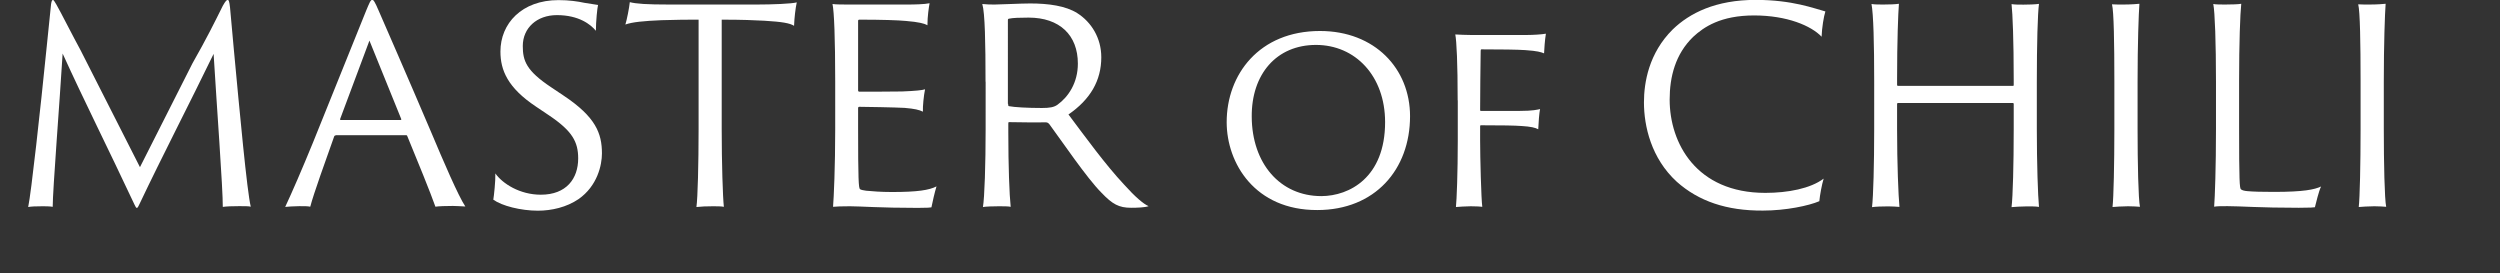
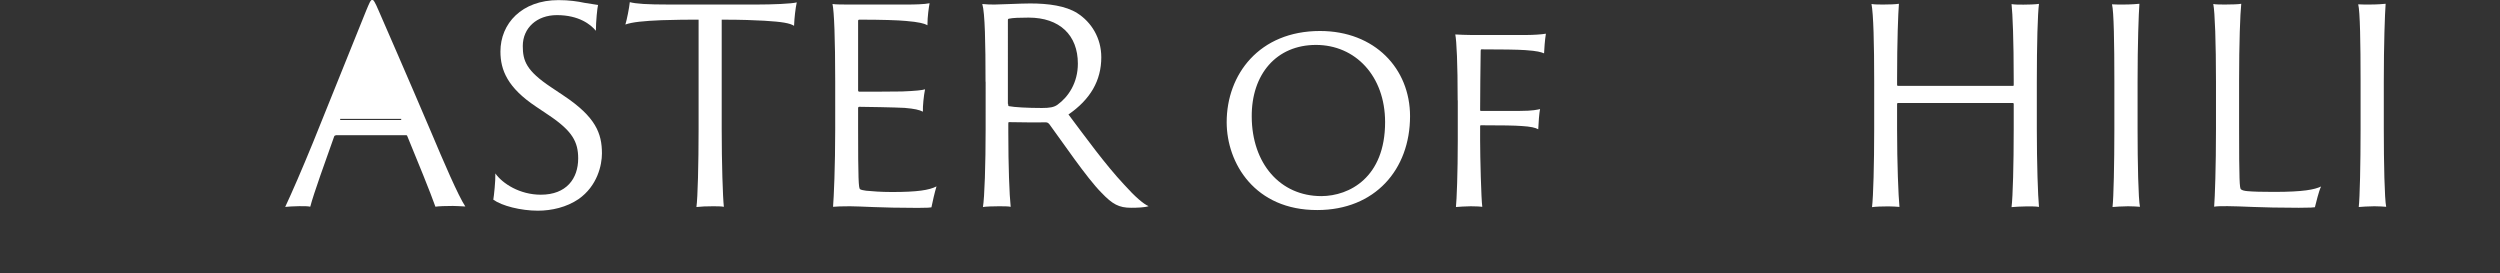
<svg xmlns="http://www.w3.org/2000/svg" version="1.1" id="圖層_1" x="0px" y="0px" viewBox="0 0 2315 253" style="enable-background:new 0 0 2315 253;" xml:space="preserve">
  <rect x="0" y="0" width="2315" height="253" fill="#333333" stroke="none" />
  <style type="text/css">
	.st0{enable-background:new    ;}
	.st1{fill:#FFFFFF;}
</style>
  <g class="st0">
-     <path class="st1" d="M43.3,42.8c1.5-14.2,2.7-27.1,4-39.1c0.5-3,1-3.7,1.7-3.7c1,0,1.7,2,3.2,4.2c3.5,6,15.7,30.1,22.4,42.3   l55,108.3l48.6-96.1c13.2-23.2,20.4-37.8,28.1-53.3c2.5-4.5,3.7-5.5,4.5-5.5c1,0,1.5,1,2.2,7c1,12,2.2,25.1,3.5,38.6   c5.5,58.8,12.2,131.5,15.7,145.9c-2-0.5-5.5-0.5-10.7-0.5c-6.2,0-12,0.2-15.2,0.7c0.2-15.7-5.7-95.1-8.5-141.7   c-21.2,43.8-47.8,95.1-68.7,139.2c-2,4.5-2.7,4.5-4.5,0.5C99.8,136.7,77.9,93.4,58,49.6c-2.7,44.3-9.2,126.5-9.2,141.9   c-2.7-0.5-7.2-0.5-9.5-0.5c-6,0-10.7,0.2-13.2,0.7C28.9,178.6,37.3,102.4,43.3,42.8z" />
-   </g>
+     </g>
  <g class="st0">
-     <path class="st1" d="M310.7,125.5c-0.7,0-1,0.2-1.2,0.7c-7.7,21.7-19.2,53.5-22.2,65.2c-2.5-0.5-4.7-0.5-10-0.5   c-5,0-11.2,0.5-13.2,0.7c6.2-13.2,15.7-35.1,25.6-59.3l49.3-122.3c3-7.2,4.2-10.2,5.7-10.2c1.2,0,2.5,2,6,10.2   c2.7,6.2,27.1,62,48.6,112.5c11.2,26.6,25.1,59,31.6,68.7c-4.5-0.2-8.7-0.5-11.5-0.5c-6.2,0-13.2,0.2-16.2,0.7   c-4-11.5-17.7-45.3-26.1-65.5c-0.2-0.5-0.2-0.7-1-0.7H310.7z M371,111.1c0.5,0,0.7-0.2,0.5-1l-29.4-72.5L315,110.1   c-0.2,0.7,0,1,0.5,1H371z" />
+     <path class="st1" d="M310.7,125.5c-0.7,0-1,0.2-1.2,0.7c-7.7,21.7-19.2,53.5-22.2,65.2c-2.5-0.5-4.7-0.5-10-0.5   c-5,0-11.2,0.5-13.2,0.7c6.2-13.2,15.7-35.1,25.6-59.3l49.3-122.3c3-7.2,4.2-10.2,5.7-10.2c1.2,0,2.5,2,6,10.2   c2.7,6.2,27.1,62,48.6,112.5c11.2,26.6,25.1,59,31.6,68.7c-4.5-0.2-8.7-0.5-11.5-0.5c-6.2,0-13.2,0.2-16.2,0.7   c-4-11.5-17.7-45.3-26.1-65.5c-0.2-0.5-0.2-0.7-1-0.7H310.7z M371,111.1c0.5,0,0.7-0.2,0.5-1L315,110.1   c-0.2,0.7,0,1,0.5,1H371z" />
  </g>
  <g class="st0">
    <path class="st1" d="M458.7,160.6c6.7,9.5,22.7,19.7,42.1,19.7c23.7,0,34.6-14.9,34.6-33.6c0-15.4-5.5-25.4-26.9-39.8l-12.2-8.2   c-26.1-17.4-32.9-33.6-32.9-51c0-25.9,19.7-47.6,53.8-47.6c9.7,0,17.9,1.2,23.9,2.5c6.2,1,11,1.7,12.7,2c-0.7,2.5-2,15.4-2,23.9   C547,22.7,536.1,14,515.7,14c-18.7,0-31.6,12-31.6,28.6c0,13.7,3.2,22.9,26.4,38.3l11.5,7.7c29.6,19.7,35.4,34.9,35.4,53.5   c0,10.7-4.2,30.1-21.7,42.3c-11,7.5-24.9,10.7-37.6,10.7c-15.9,0-33.4-4.5-41.3-10.2C457.4,181.5,458.9,167.6,458.7,160.6z" />
  </g>
  <g class="st0">
    <path class="st1" d="M583.2,2c6,1.5,15.2,2.2,36.6,2.2h80.9c14.4,0,32.6-0.7,37.1-2c-1.2,5.5-2.2,14.2-2.5,21.7   c-4-2.5-11-3.7-27.4-4.7c-9-0.5-20.7-1-39.6-1v101.3c0,31.6,1,63,2,72c-2.5-0.5-6.5-0.5-10.2-0.5c-5.7,0-11,0.2-15.2,0.7   c1.2-8.5,2-39.8,2-72.2V18.2c-11.5,0-17.9,0-34.4,0.5c-16.4,0.7-26.9,1.7-33.4,4C580.4,18.7,582.7,7.2,583.2,2z" />
  </g>
  <g class="st0">
    <path class="st1" d="M773.4,75.7c0-40.3-1-65-2.5-72c3,0.5,9.7,0.5,14.7,0.5h55.3c5.2,0,15.4-0.2,19.9-1.2c-0.7,3.7-2,12.2-2,20.4   c-3-1.7-8-3-19.9-4c-7.5-0.7-21.9-1.2-43.3-1.2c-0.2,0-1,0.2-1,1v64.5c0,0.7,0.5,1.2,1,1.2c3.2,0,32.6,0,39.6-0.2   c12.9-0.5,18.9-1.2,21.4-2c-1.2,5.7-2.2,15.7-2,20.7c-3.5-1.7-7.5-2.7-16.9-3.5c-8.5-0.5-37.6-1-42.1-1c-0.5,0-1,0.5-1,1v17.9   c0,49.1,0.5,56,1.7,57.3c0.7,0.7,3.5,1.2,5.7,1.5c5.7,0.5,13.2,1.2,23.9,1.2c23.7,0,34.4-1.7,41.3-5.2c-1.7,5.5-3.7,14.4-4.7,19.4   c-1,0.2-3.2,0.5-12.7,0.5c-34.6,0-53.3-1.5-62.7-1.5c-7.2,0-12.9,0.2-15.7,0.5c0.7-8.7,2-36.9,2-72V75.7z" />
  </g>
  <g class="st0">
    <path class="st1" d="M912.6,75.7c0-35.6-0.5-63.7-3-72c4.5,0.5,7.7,0.5,11.5,0.5c5,0,24.2-1,32.9-1c16.9,0,32.9,2.2,43.6,9   c12.9,8.2,22.2,22.9,22.2,40.8c0,21.7-10.2,39.1-30.4,53c15.9,21.2,34.1,46.3,51.3,64.7c10.5,11.7,18.2,18.2,22.9,20.2   c-3.2,1.2-10.2,1.5-16.2,1.5c-11.2,0-17.2-3.2-27.4-13.9c-13.7-13.7-36.9-48.1-48.3-63.5c-1-1.2-2-1.7-3.2-1.7   c-5.2,0.2-23.2,0-34.1-0.2c-0.7,0-0.7,0.5-0.7,1.5v7.7c0,31.4,1,58.3,2.2,69.2c-2.2-0.5-6.7-0.5-11-0.5c-4.5,0-12,0.2-14.7,0.7   c1.5-8.5,2.5-39.8,2.5-72.2V75.7z M933.5,96.1c0,1.5,0.2,2,0.7,2.2c5,1,17.4,1.7,30.6,1.7c7.2,0,11.2-0.7,14.4-3   c10-7.2,18.9-20.2,18.9-38.1c0-26.4-16.9-42.6-45.6-42.6c-7.7,0-14.7,0.2-18.2,1c-1,0.2-1,0.7-1,1.7V96.1z" />
  </g>
  <g class="st0">
    <path class="st1" d="M1135.9,113.1c0-44.1,30.1-84.4,86.4-84.4c50.8,0,83.4,34.9,83.4,78.9c0,49.3-32.4,86.9-85.9,86.9   C1162.1,194.7,1135.9,151.2,1135.9,113.1z M1282.6,113.1c0-42.8-27.6-71.5-64-71.5c-36.6,0-59.8,27.1-59.5,66.5   c0.2,43.1,26.1,73.5,64.5,73.5C1249.5,181.5,1282.6,164.4,1282.6,113.1z" />
  </g>
  <g class="st0">
    <path class="st1" d="M1349.8,92.9c0-34.4-1-54.8-2.2-61c4,0.2,9.5,0.5,14.4,0.5h51.8c5.7,0,13.9-0.5,17.7-1.2   c-1,6-1.5,14.2-1.7,18.2c-3-1.2-6-2.2-17.4-3c-7-0.5-22.9-0.7-40.6-0.7c-0.7,0-0.7,1-0.7,1.7c-0.2,17.7-0.5,36.6-0.5,54.3   c0,1,0.2,1,0.7,1h36.1c12.2,0,16.4-1.2,18.7-1.7c-0.7,2.7-1.5,13.2-1.7,18.7c-2.7-1.5-7-2.5-15.2-3c-6.7-0.5-17.7-0.7-38.1-0.7   c-0.2,0-0.5,0.2-0.5,1V130c0,15.9,1,54.5,2,61.5c-2-0.2-4.7-0.5-10.7-0.5c-4.2,0-11.5,0.5-13.7,0.7c0.7-6.7,1.7-31.6,1.7-61.5V92.9   z" />
  </g>
  <g class="st0">
-     <path class="st1" d="M1552.7,168.3c-23.7-21.7-30.4-51.5-30.4-73.5c0-18.4,4.5-45.6,26.6-67.5c15.7-15.2,39.8-27.4,76.9-27.4   c34.1,0,54.3,8,64.5,10.7c-1.5,4.7-3.2,14.9-3.5,23.4c-9.7-10.2-32.1-19.7-62.5-19.7c-30.9,0-46.6,10.7-56.5,19.9   c-16.4,15.9-21.7,36.9-21.7,58c0,40.1,24.4,86.4,88.6,86.4c20.9,0,41.8-4,54-13.2c-1.7,5.5-3.5,15.4-4,20.9   c-9.7,4.2-31.1,8.7-52.3,8.7C1598.8,195.2,1572.9,186.3,1552.7,168.3z" />
-   </g>
+     </g>
  <g class="st0">
    <path class="st1" d="M1735.5,75.7c0-35.6-0.7-62.7-2.5-72c2.7,0.5,7.5,0.5,11,0.5c5.7,0,11.2-0.2,14.4-0.7c-0.7,9-1.7,33.9-1.7,70   v5c0,0.7,0.2,1,1,1H1864c0.7,0,0.7-0.2,0.7-1v-5c0-35.6-1-60.8-2-69.7c3,0.5,6.7,0.5,11,0.5c5,0,10.7-0.2,14.4-0.7   c-1.2,8.7-2,36.9-2,72.2v43.8c0,31.6,1,61.8,2,72c-2.7-0.5-7.5-0.5-11-0.5c-4.5,0-12.7,0.5-14.4,0.7c1.2-9.7,2-39.8,2-72.2V96.4   c0-0.7-0.2-1-0.7-1h-106.6c-0.5,0-0.7,0.5-0.7,1v23.2c0,31.6,1.2,61.8,2.2,72c-2.5-0.2-6.5-0.5-10.2-0.5c-5.5,0-11.7,0.2-15.2,0.7   c1.2-10,2-39.8,2-72.2V75.7z" />
    <path class="st1" d="M1957.9,75.5c0-35.4-0.5-65.2-2.2-71.5c2.2,0.2,7.5,0.2,10.5,0.2c7,0,13.2-0.5,14.9-0.7   c-0.7,9.2-1.7,36.9-1.7,72.2v43.8c0,31.6,0.7,64.7,2.2,72c-2.2-0.2-7-0.5-11-0.5c-5,0-12.2,0.5-14.4,0.7c1-8.5,1.7-39.8,1.7-72.2   V75.5z" />
  </g>
  <g class="st0">
    <path class="st1" d="M2052,75.7c0-35.6-1-64.7-2.5-72c2,0.5,8,0.5,11,0.5c5.5,0,12.7-0.2,14.9-0.7c-1,9.2-2,36.6-2,71.5v42.8   c0,50.3,0.5,56.5,1.7,57.5s3.5,1.5,6,1.7c5,0.5,13.7,0.7,24.4,0.7c27.9,0,37.8-2.2,43.8-5c-2.2,4.5-4.7,15.4-5.7,19.2   c-1.2,0.2-3.7,0.5-14.9,0.5c-36.4,0-54-1.5-66-1.5c-5.7,0-9.5,0-12.4,0.5c0.7-8.7,1.7-36.9,1.7-72V75.7z" />
  </g>
  <g class="st0">
    <path class="st1" d="M2185.9,75.5c0-35.4-0.5-65.2-2.2-71.5c2.2,0.2,7.5,0.2,10.5,0.2c7,0,13.2-0.5,14.9-0.7   c-0.7,9.2-1.7,36.9-1.7,72.2v43.8c0,31.6,0.7,64.7,2.2,72c-2.2-0.2-7-0.5-11-0.5c-5,0-12.2,0.5-14.4,0.7c1-8.5,1.7-39.8,1.7-72.2   V75.5z" />
  </g>
</svg>